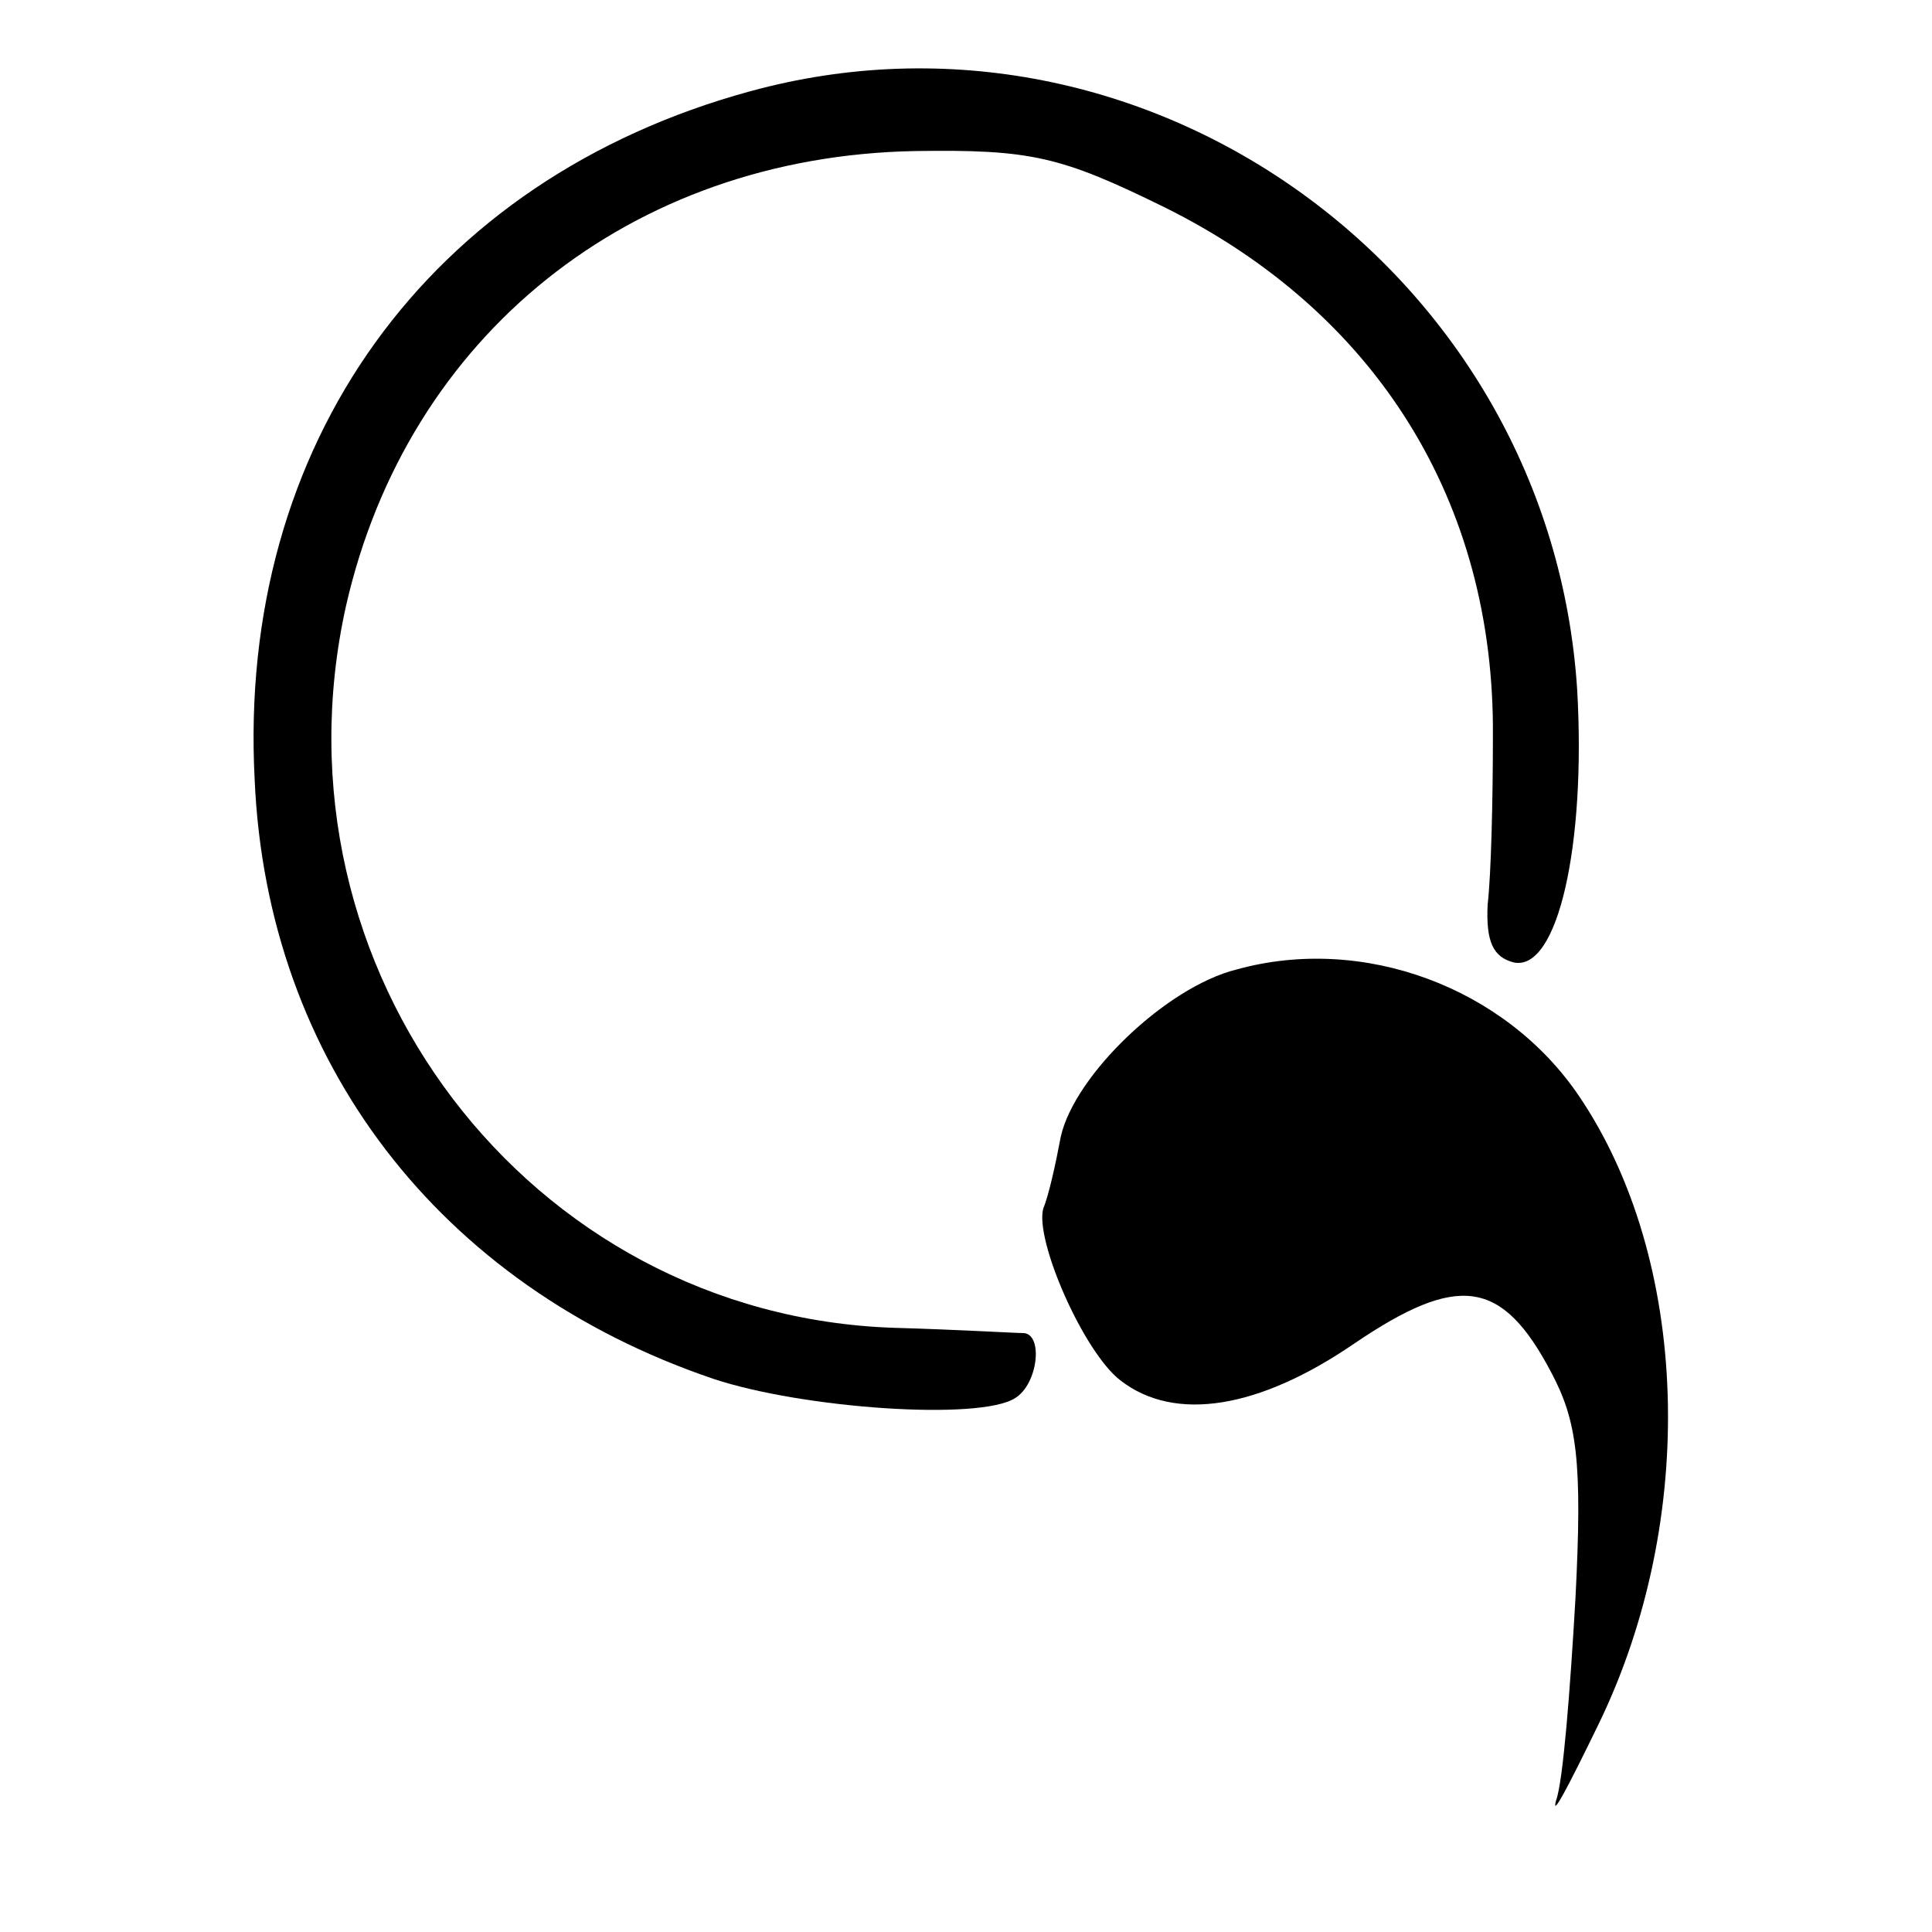
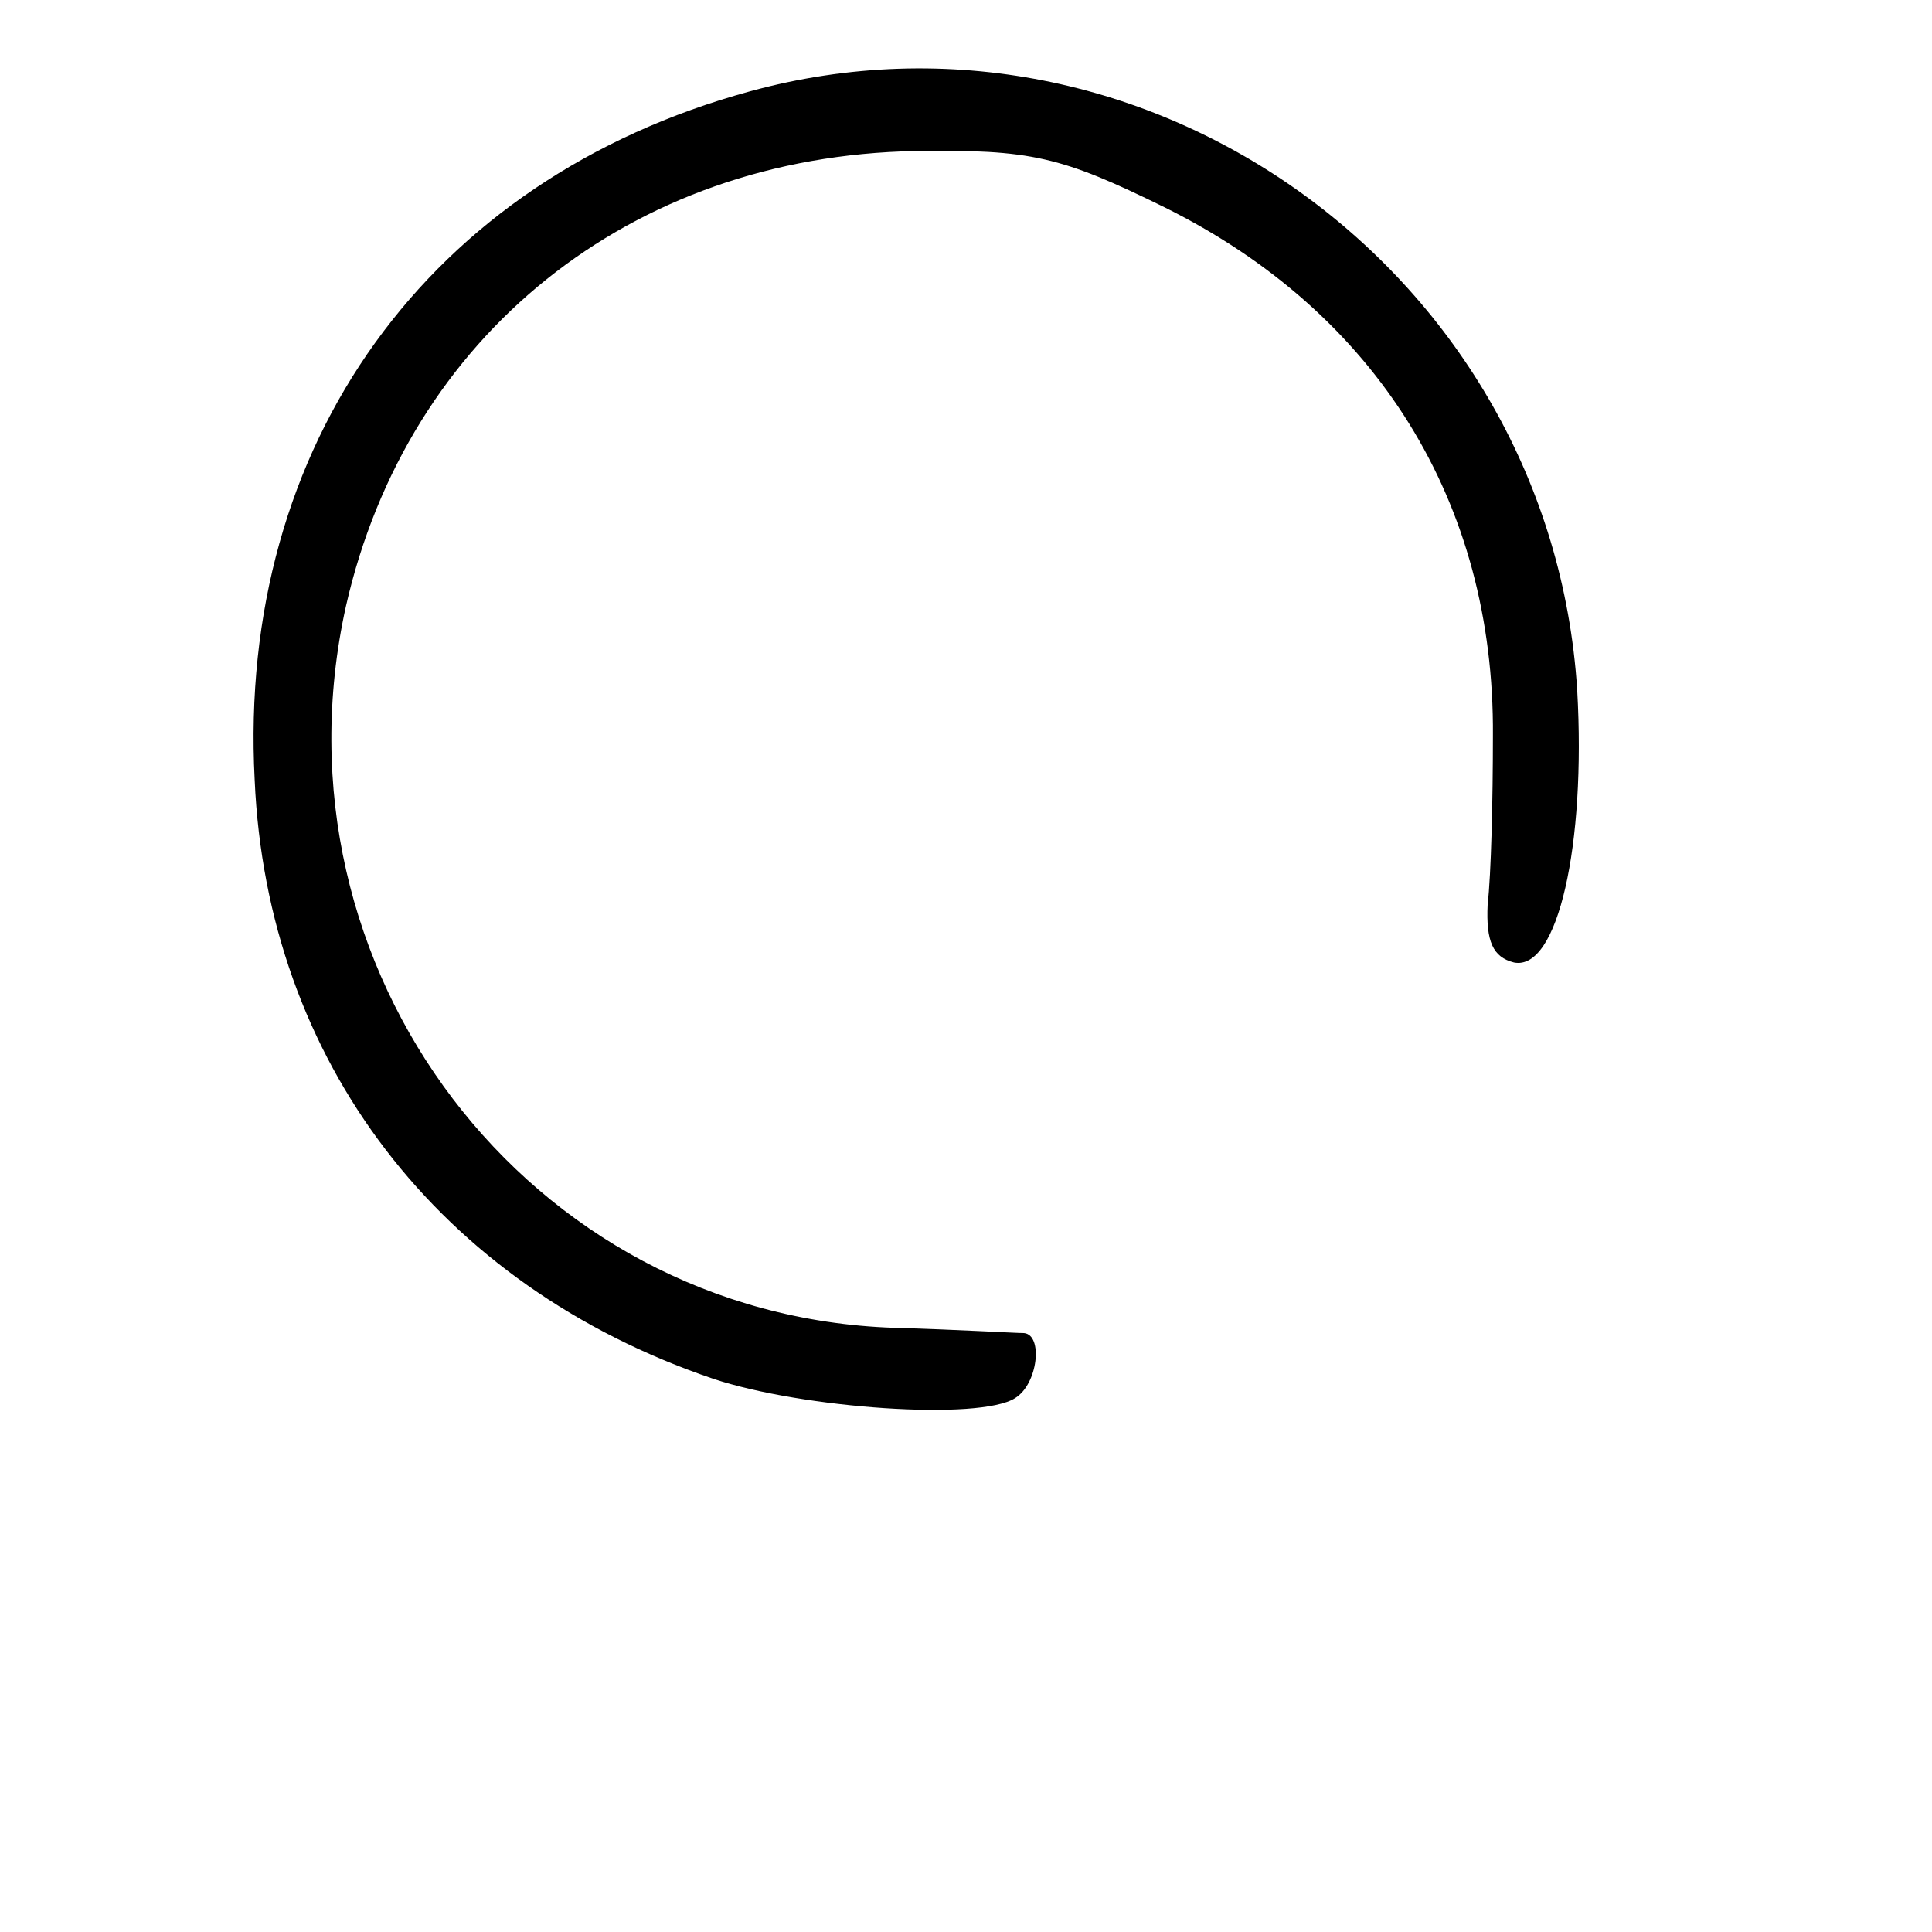
<svg xmlns="http://www.w3.org/2000/svg" version="1.0" width="110pt" height="110pt" viewBox="0 0 110 110" preserveAspectRatio="xMidYMid meet">
  <g transform="translate(0,110) scale(0.1,-0.1)" fill="#000000" stroke="none">
    <path d="M427 1048 c-183 -50 -292 -201 -282 -392 7 -160 105 -288 261 -341 51 -17 152 -24 172 -11 13 8 16 36 5 37 -5 0 -38 2 -74 3 -208 7 -358 204 -312 411 35 154 162 256 324 259 66 1 83 -3 142 -32 121 -60 188 -168 187 -301 0 -36 -1 -79 -3 -96 -1 -21 3 -30 15 -33 25 -5 41 67 36 155 -15 237 -245 403 -471 341z" />
-     <path d="M704 548 c-40 -10 -92 -60 -100 -95 -3 -16 -7 -34 -10 -41 -5 -18 23 -82 44 -98 31 -24 79 -16 133 21 59 40 84 37 112 -16 15 -28 18 -51 14 -129 -3 -52 -7 -104 -11 -115 -3 -11 7 8 24 43 57 117 52 265 -11 358 -42 62 -123 92 -195 72z" />
  </g>
</svg>